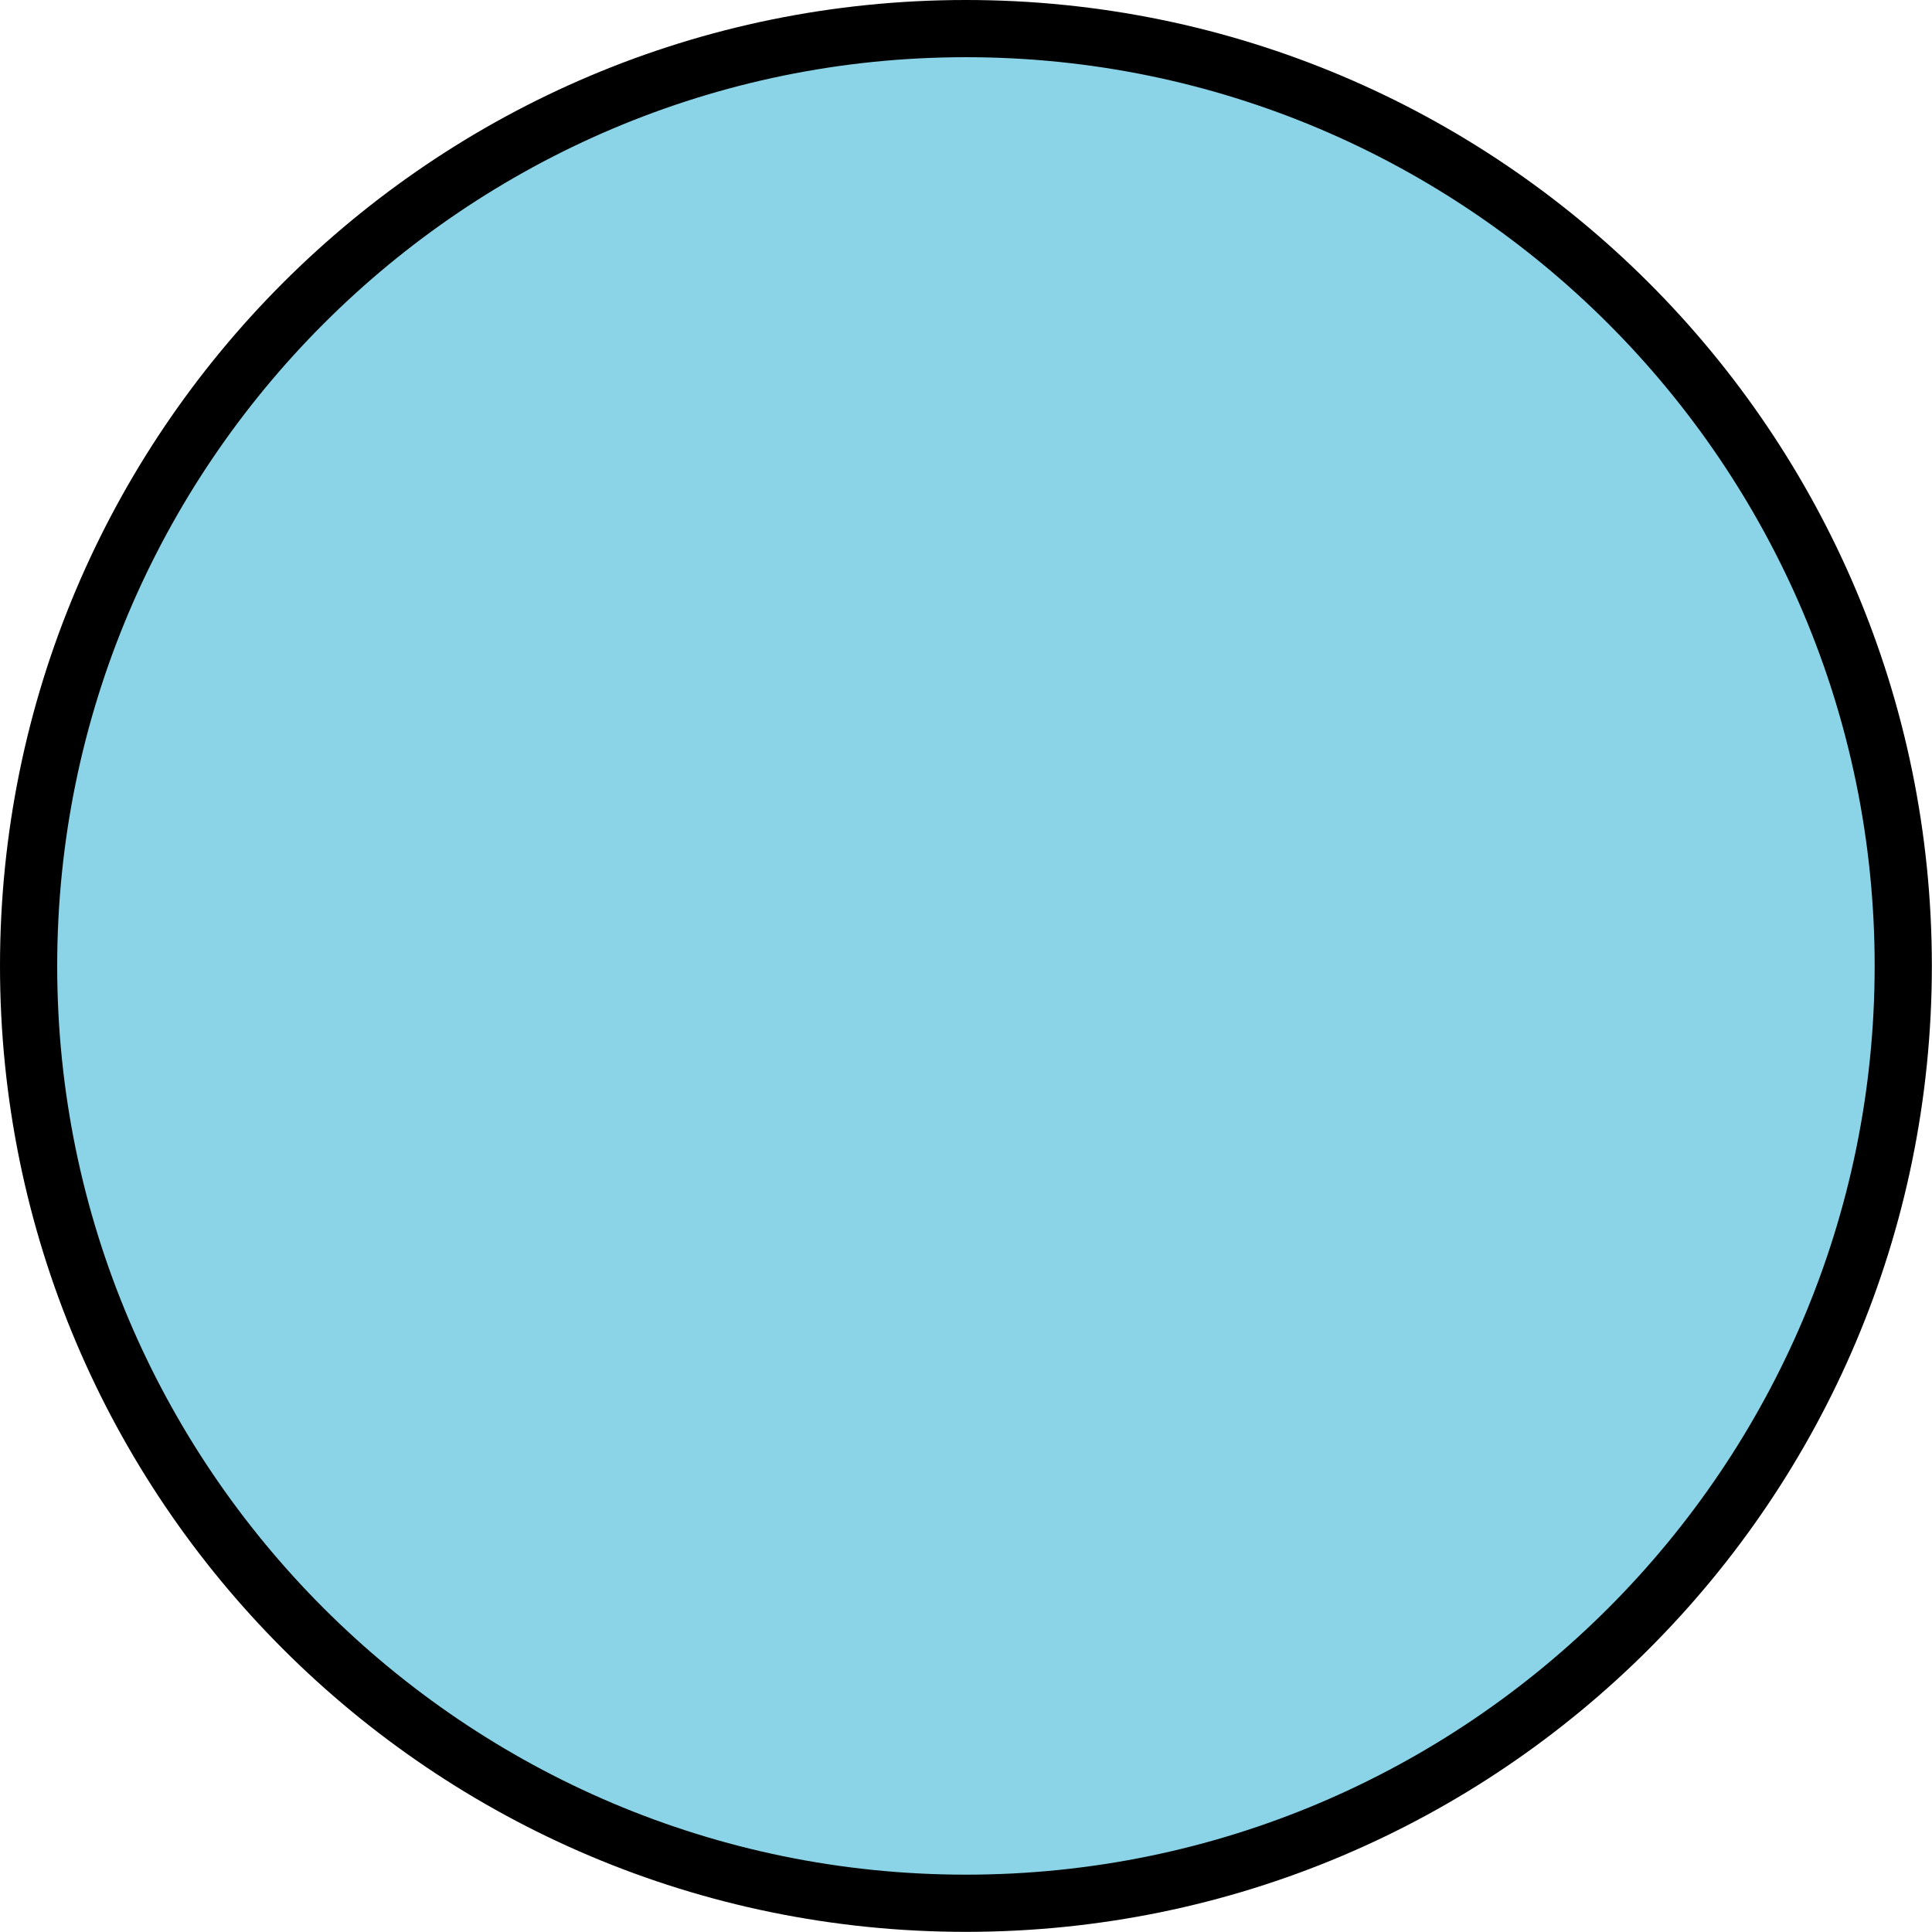
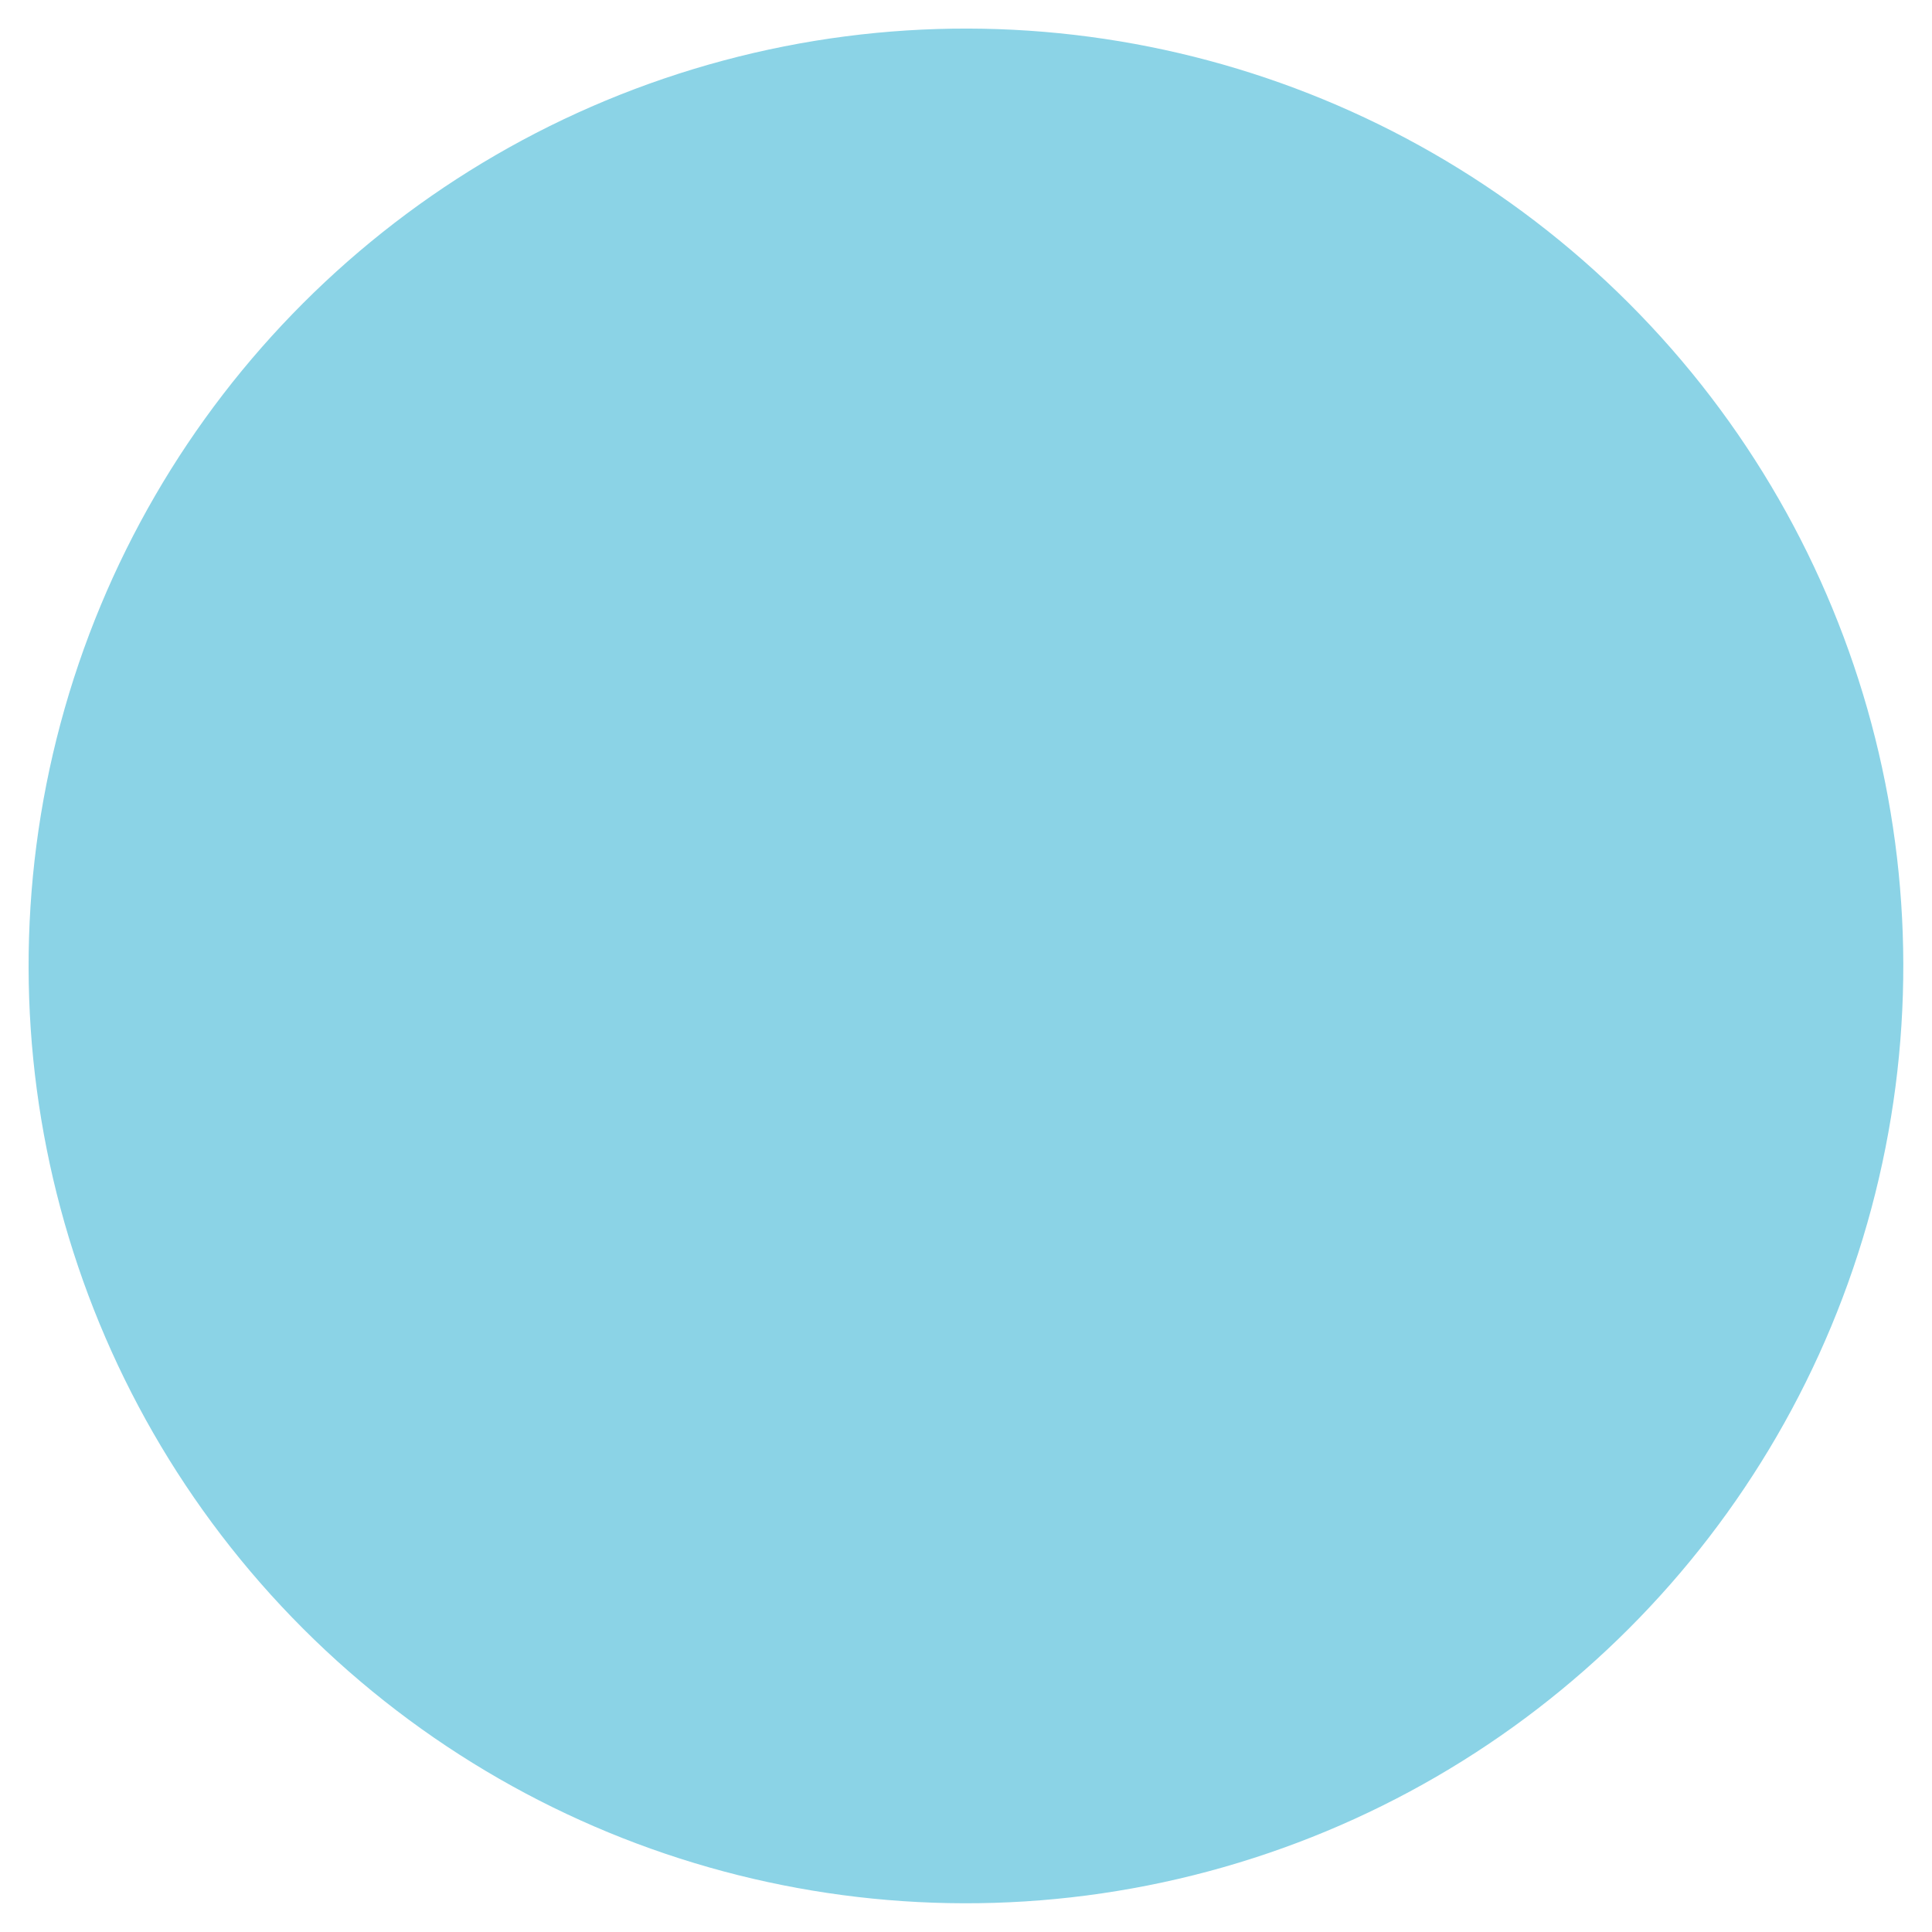
<svg xmlns="http://www.w3.org/2000/svg" id="Layer_1" data-name="Layer 1" viewBox="0 0 133.09 133.09">
  <defs>
    <style>
      .cls-1, .cls-2 {
        stroke-width: 0px;
      }

      .cls-2 {
        fill: #8bd3e6;
      }
    </style>
  </defs>
  <circle class="cls-2" cx="66.54" cy="66.54" r="64.57" transform="translate(-27.56 66.54) rotate(-45)" />
-   <path class="cls-1" d="m66.54,3.94c34.52,0,62.6,28.08,62.6,62.6s-28.08,62.6-62.6,62.6S3.94,101.06,3.94,66.54,32.03,3.94,66.54,3.94m0-3.94C29.79,0,0,29.79,0,66.54s29.79,66.54,66.54,66.54,66.54-29.79,66.54-66.54S103.29,0,66.54,0h0Z" />
</svg>